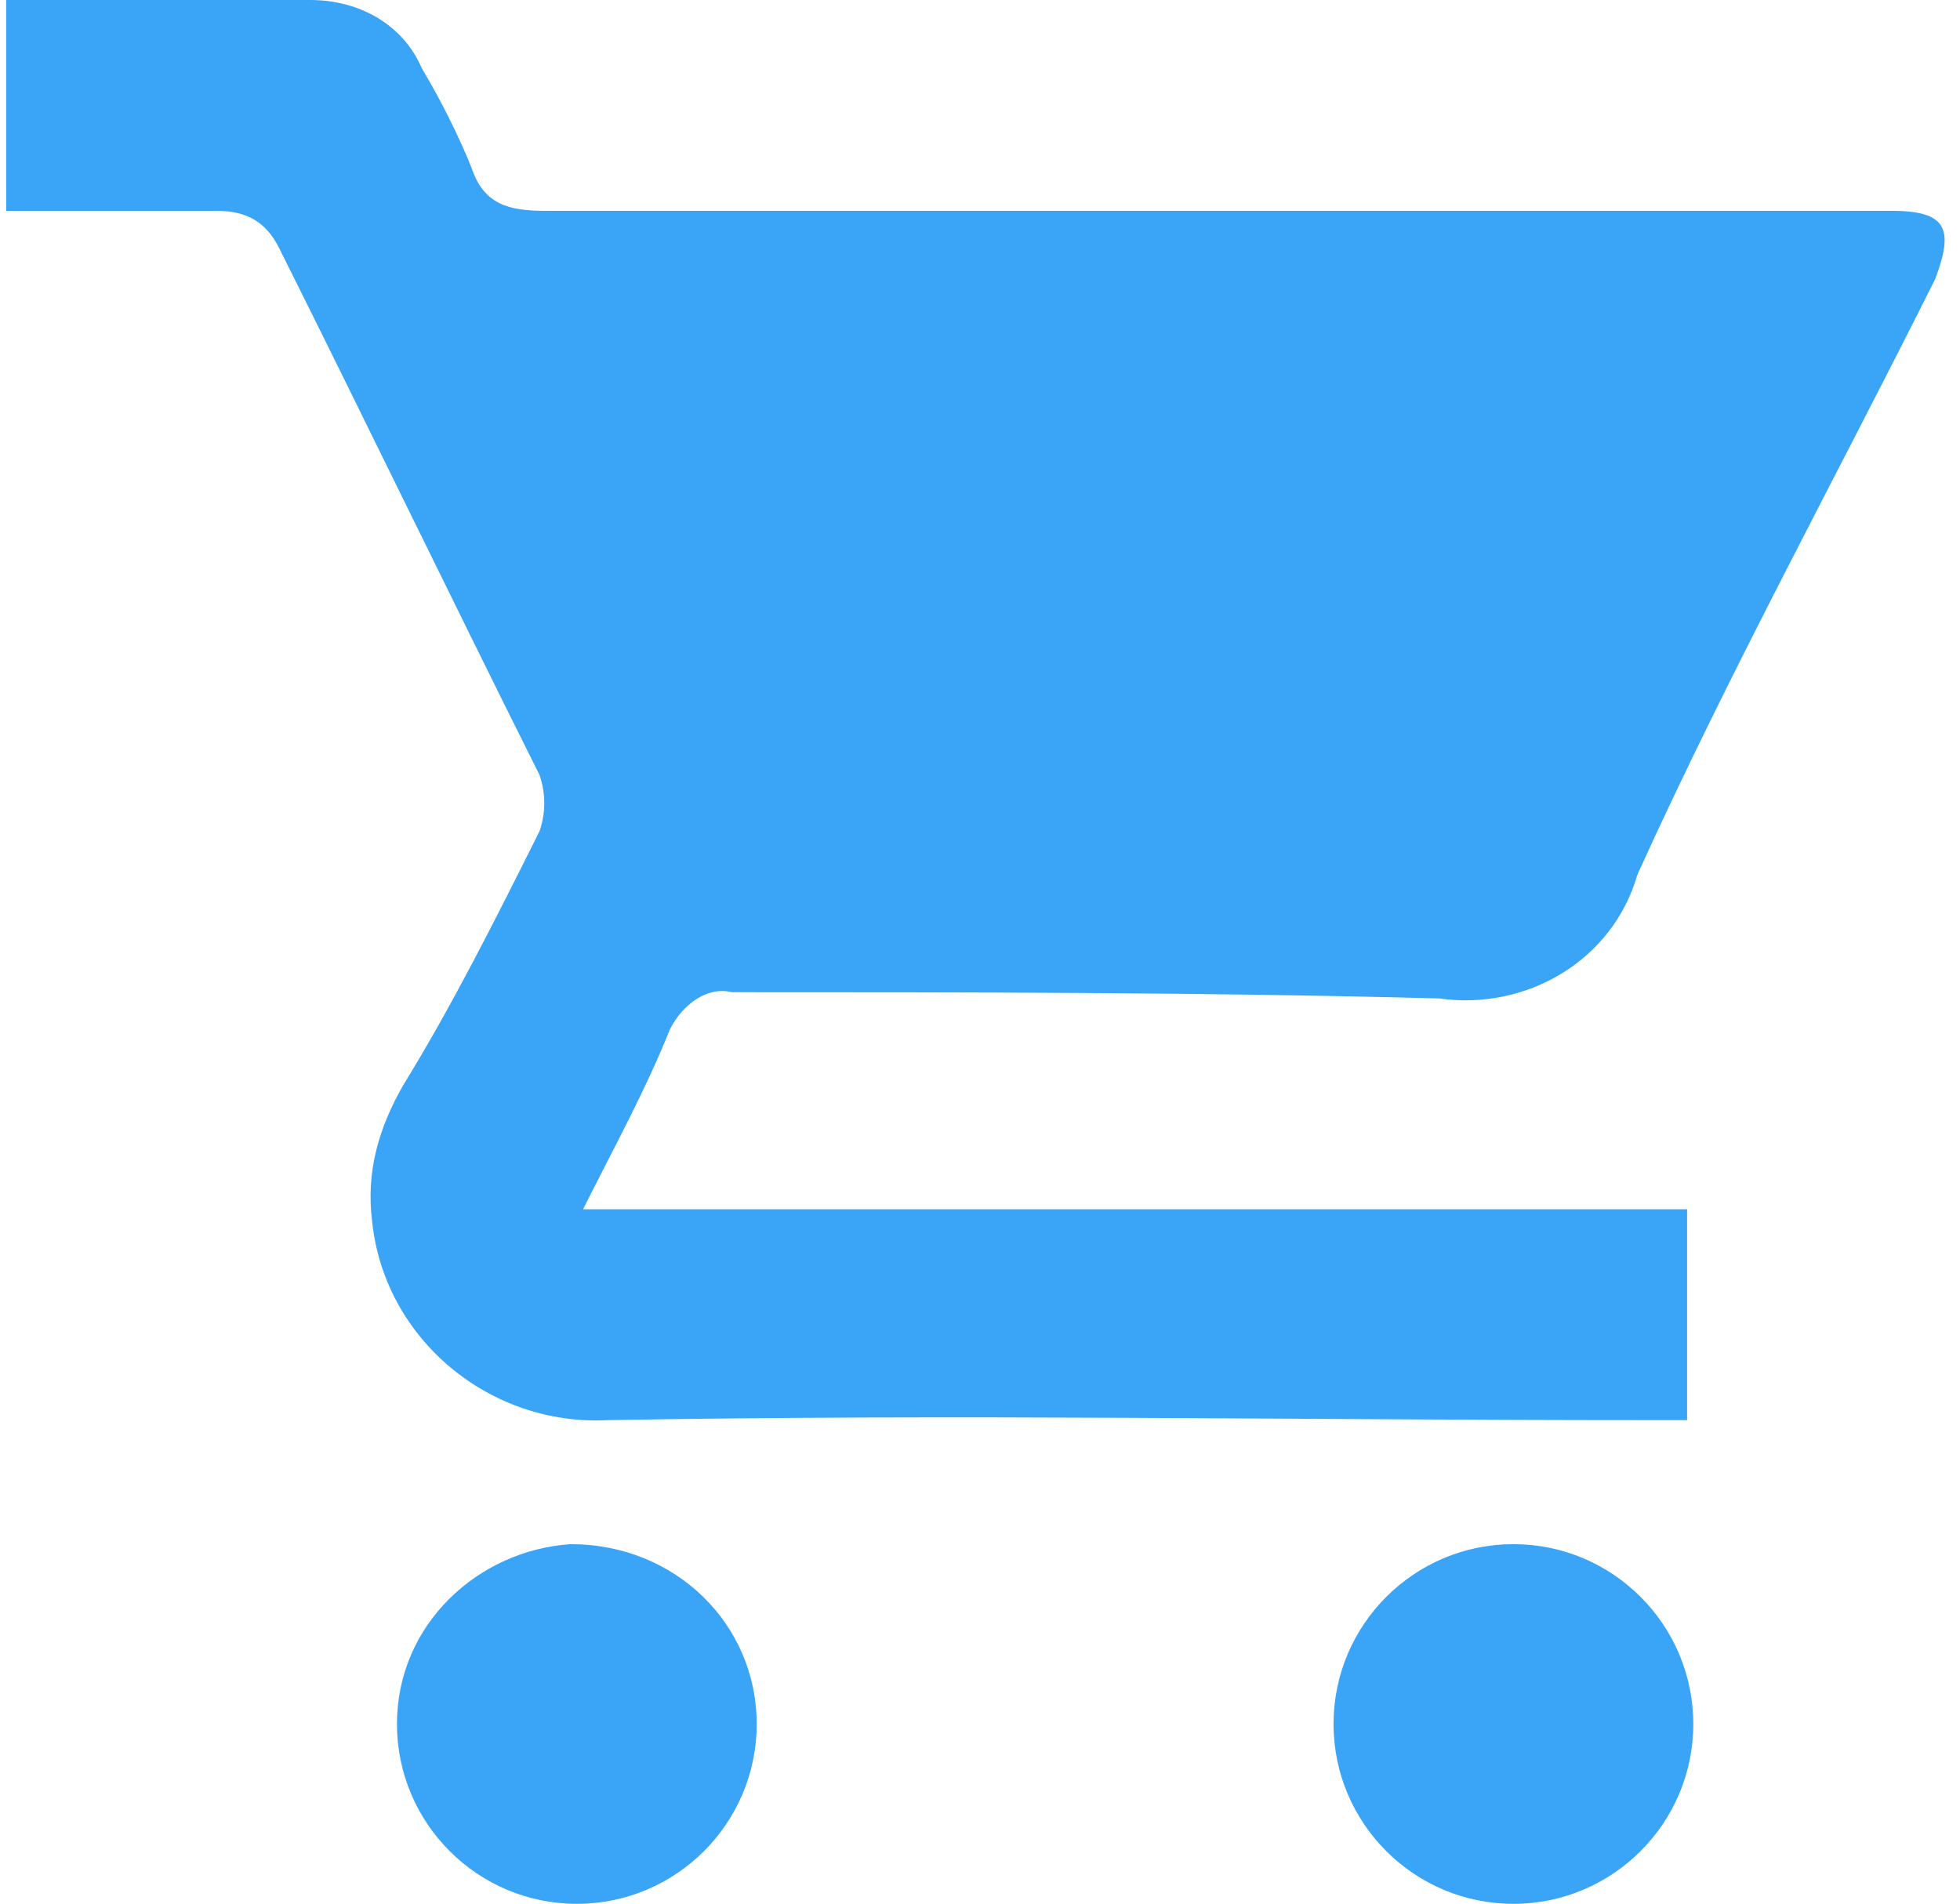
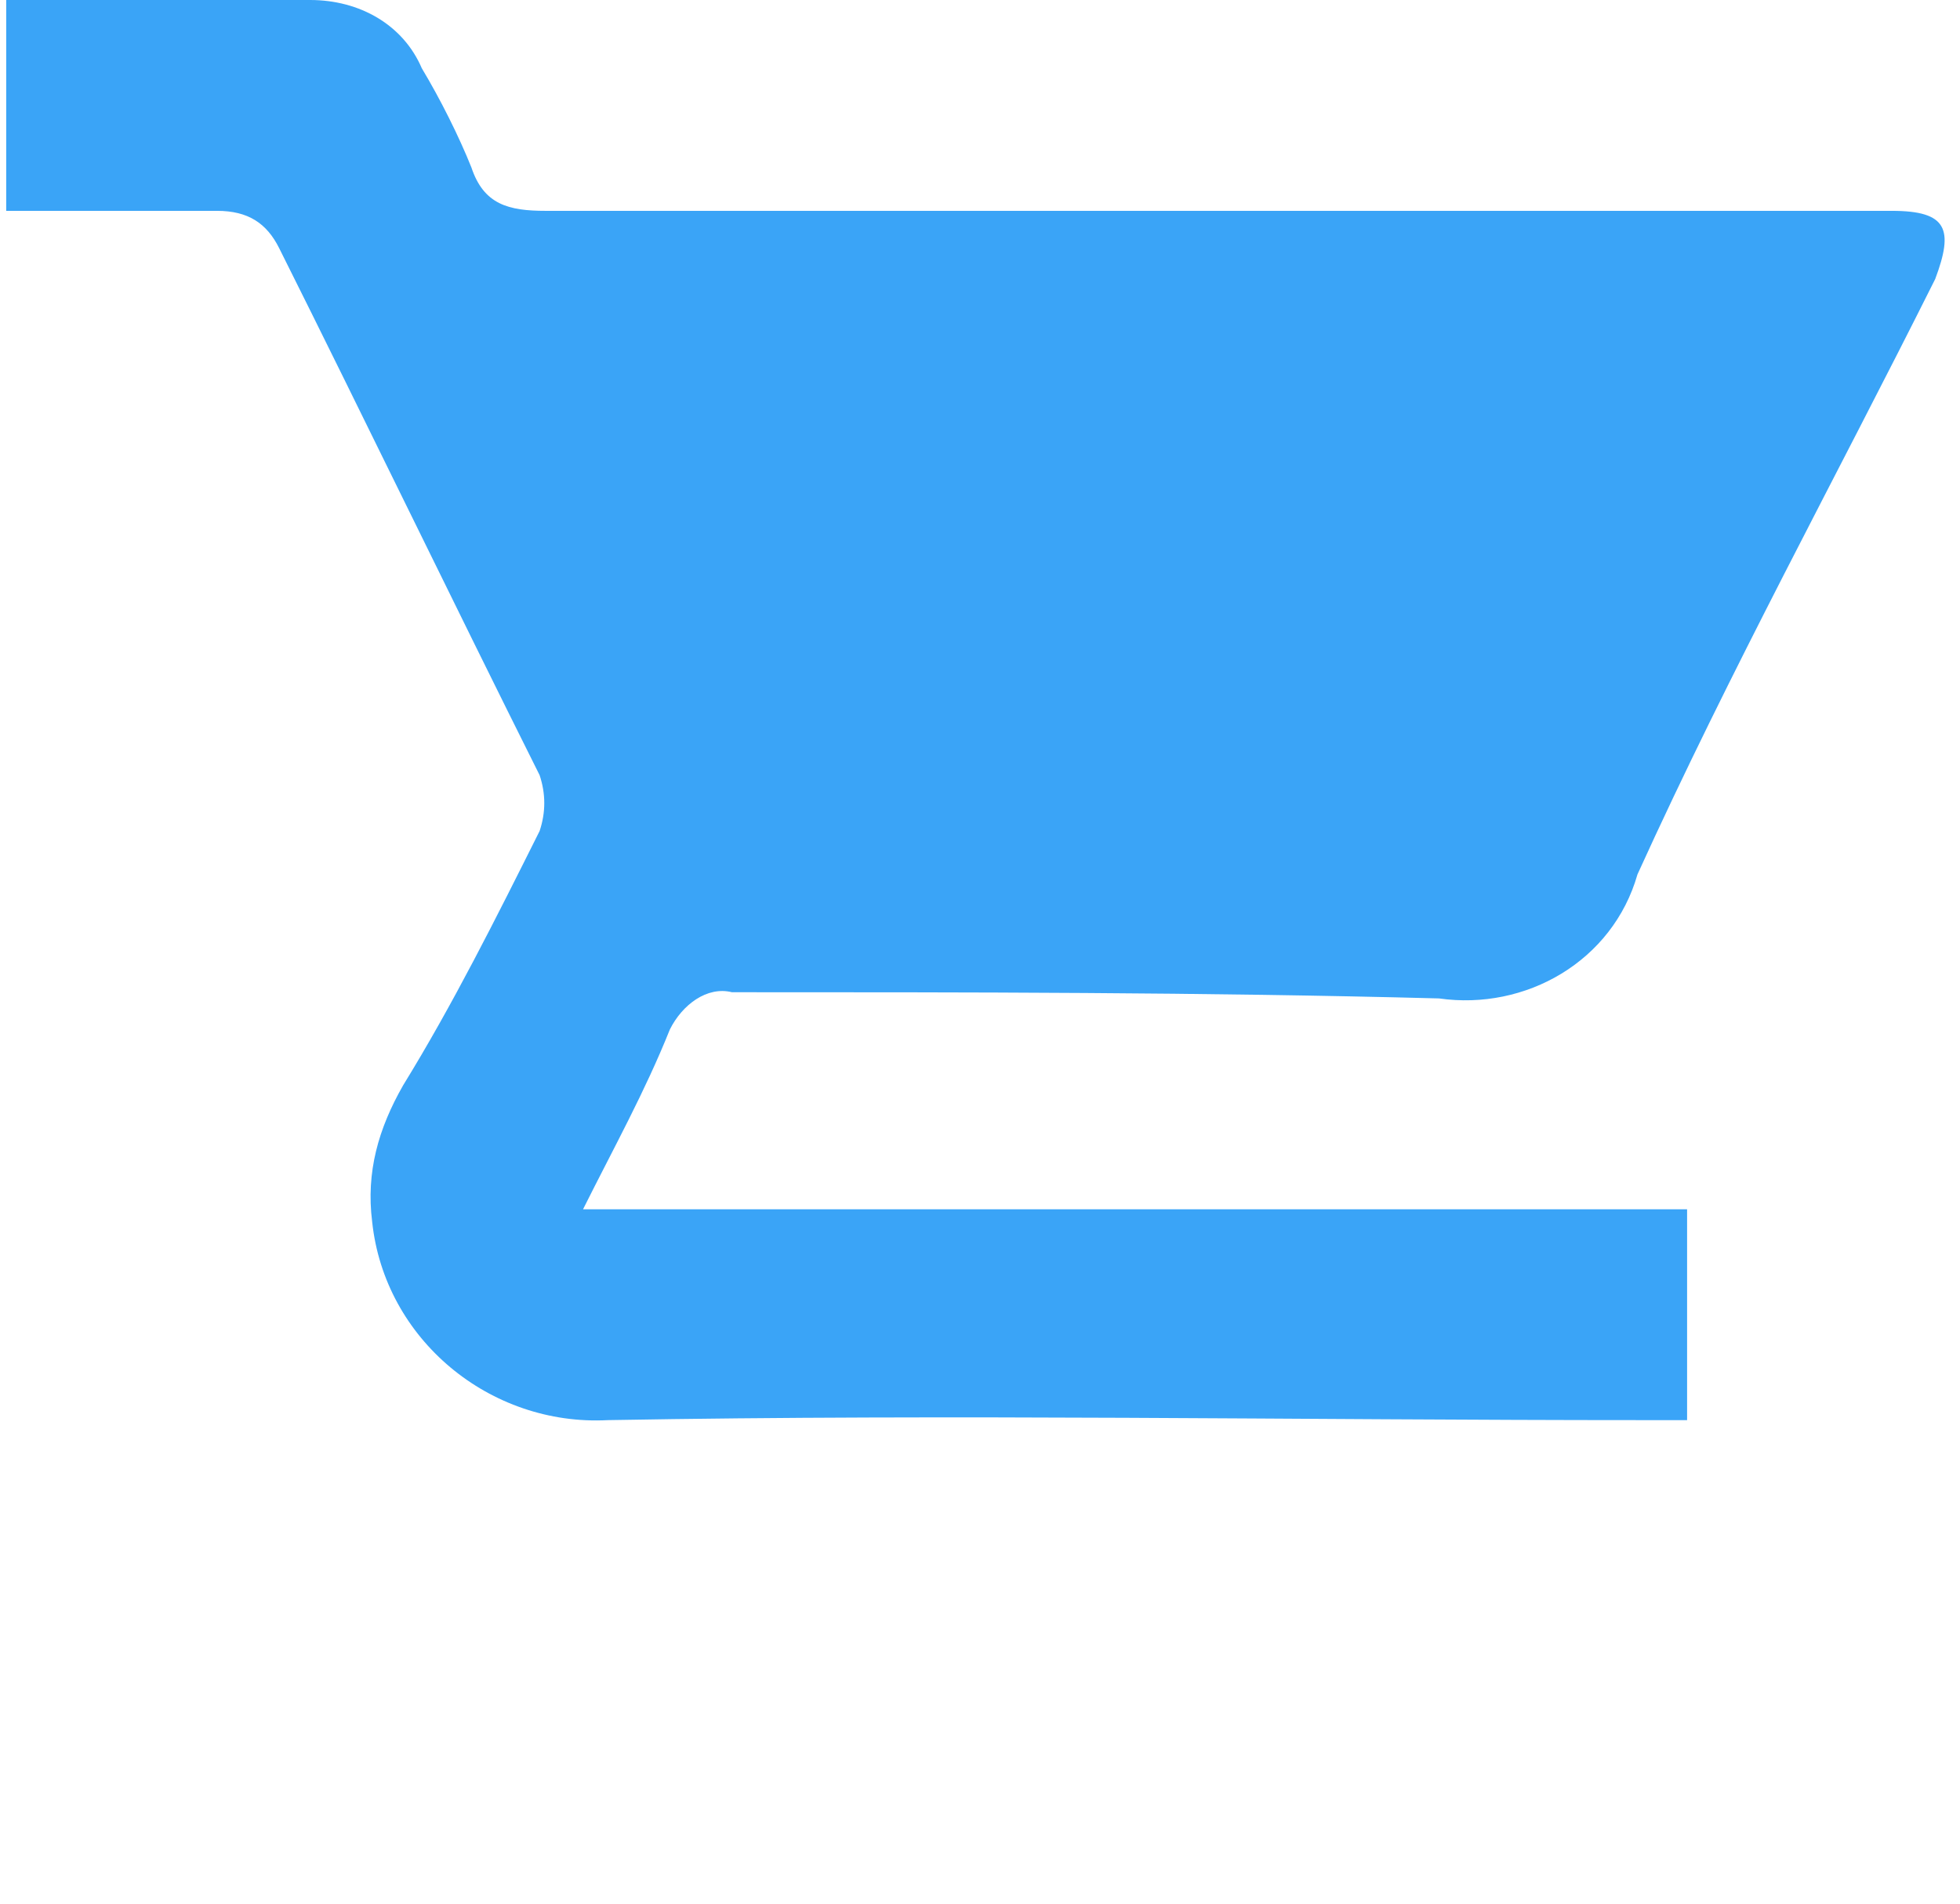
<svg xmlns="http://www.w3.org/2000/svg" id="Layer_1" x="0px" y="0px" viewBox="0 0 31.6 30.7" style="enable-background:new 0 0 31.6 30.7;" xml:space="preserve">
  <style type="text/css"> .st0{fill:#3AA4F7;} </style>
  <title>Artboard 10 copy</title>
  <path class="st0" d="M9.4,19.5h17.8v3.4h-0.7c-5.6,0-11.1-0.1-16.7,0c-1.9,0.1-3.6-1.3-3.8-3.2c-0.1-0.8,0.1-1.5,0.5-2.2 c0.8-1.3,1.5-2.7,2.2-4.1c0.1-0.3,0.1-0.6,0-0.9C7.3,9.7,5.9,6.8,4.5,4C4.3,3.6,4,3.4,3.5,3.4c-1.1,0-2.2,0-3.4,0V0h4.9 c0.8,0,1.5,0.4,1.8,1.1c0.3,0.5,0.6,1.1,0.8,1.6c0.2,0.6,0.6,0.7,1.2,0.7c7.1,0,14.1,0,21.2,0h0.5c0.9,0,1,0.3,0.7,1.1 c-1.6,3.2-3.3,6.3-4.8,9.6c-0.4,1.4-1.8,2.2-3.2,2c-3.8-0.1-7.6-0.1-11.4-0.1c-0.4-0.1-0.8,0.2-1,0.6C10.4,17.6,9.9,18.5,9.4,19.5z" />
-   <path class="st0" d="M24.4,24.9c1.6,0,2.9,1.3,2.9,2.9c0,1.6-1.3,2.9-2.9,2.9c-1.6,0-2.9-1.3-2.9-2.9C21.5,26.2,22.8,24.9,24.4,24.9 C24.3,24.9,24.3,24.9,24.4,24.9z" />
-   <path class="st0" d="M12.2,27.8c0,1.6-1.3,2.9-2.9,2.9c-1.6,0-2.9-1.3-2.9-2.9c0-1.6,1.3-2.8,2.8-2.9C10.9,24.9,12.2,26.2,12.2,27.8 C12.2,27.8,12.2,27.8,12.2,27.8z" />
</svg>